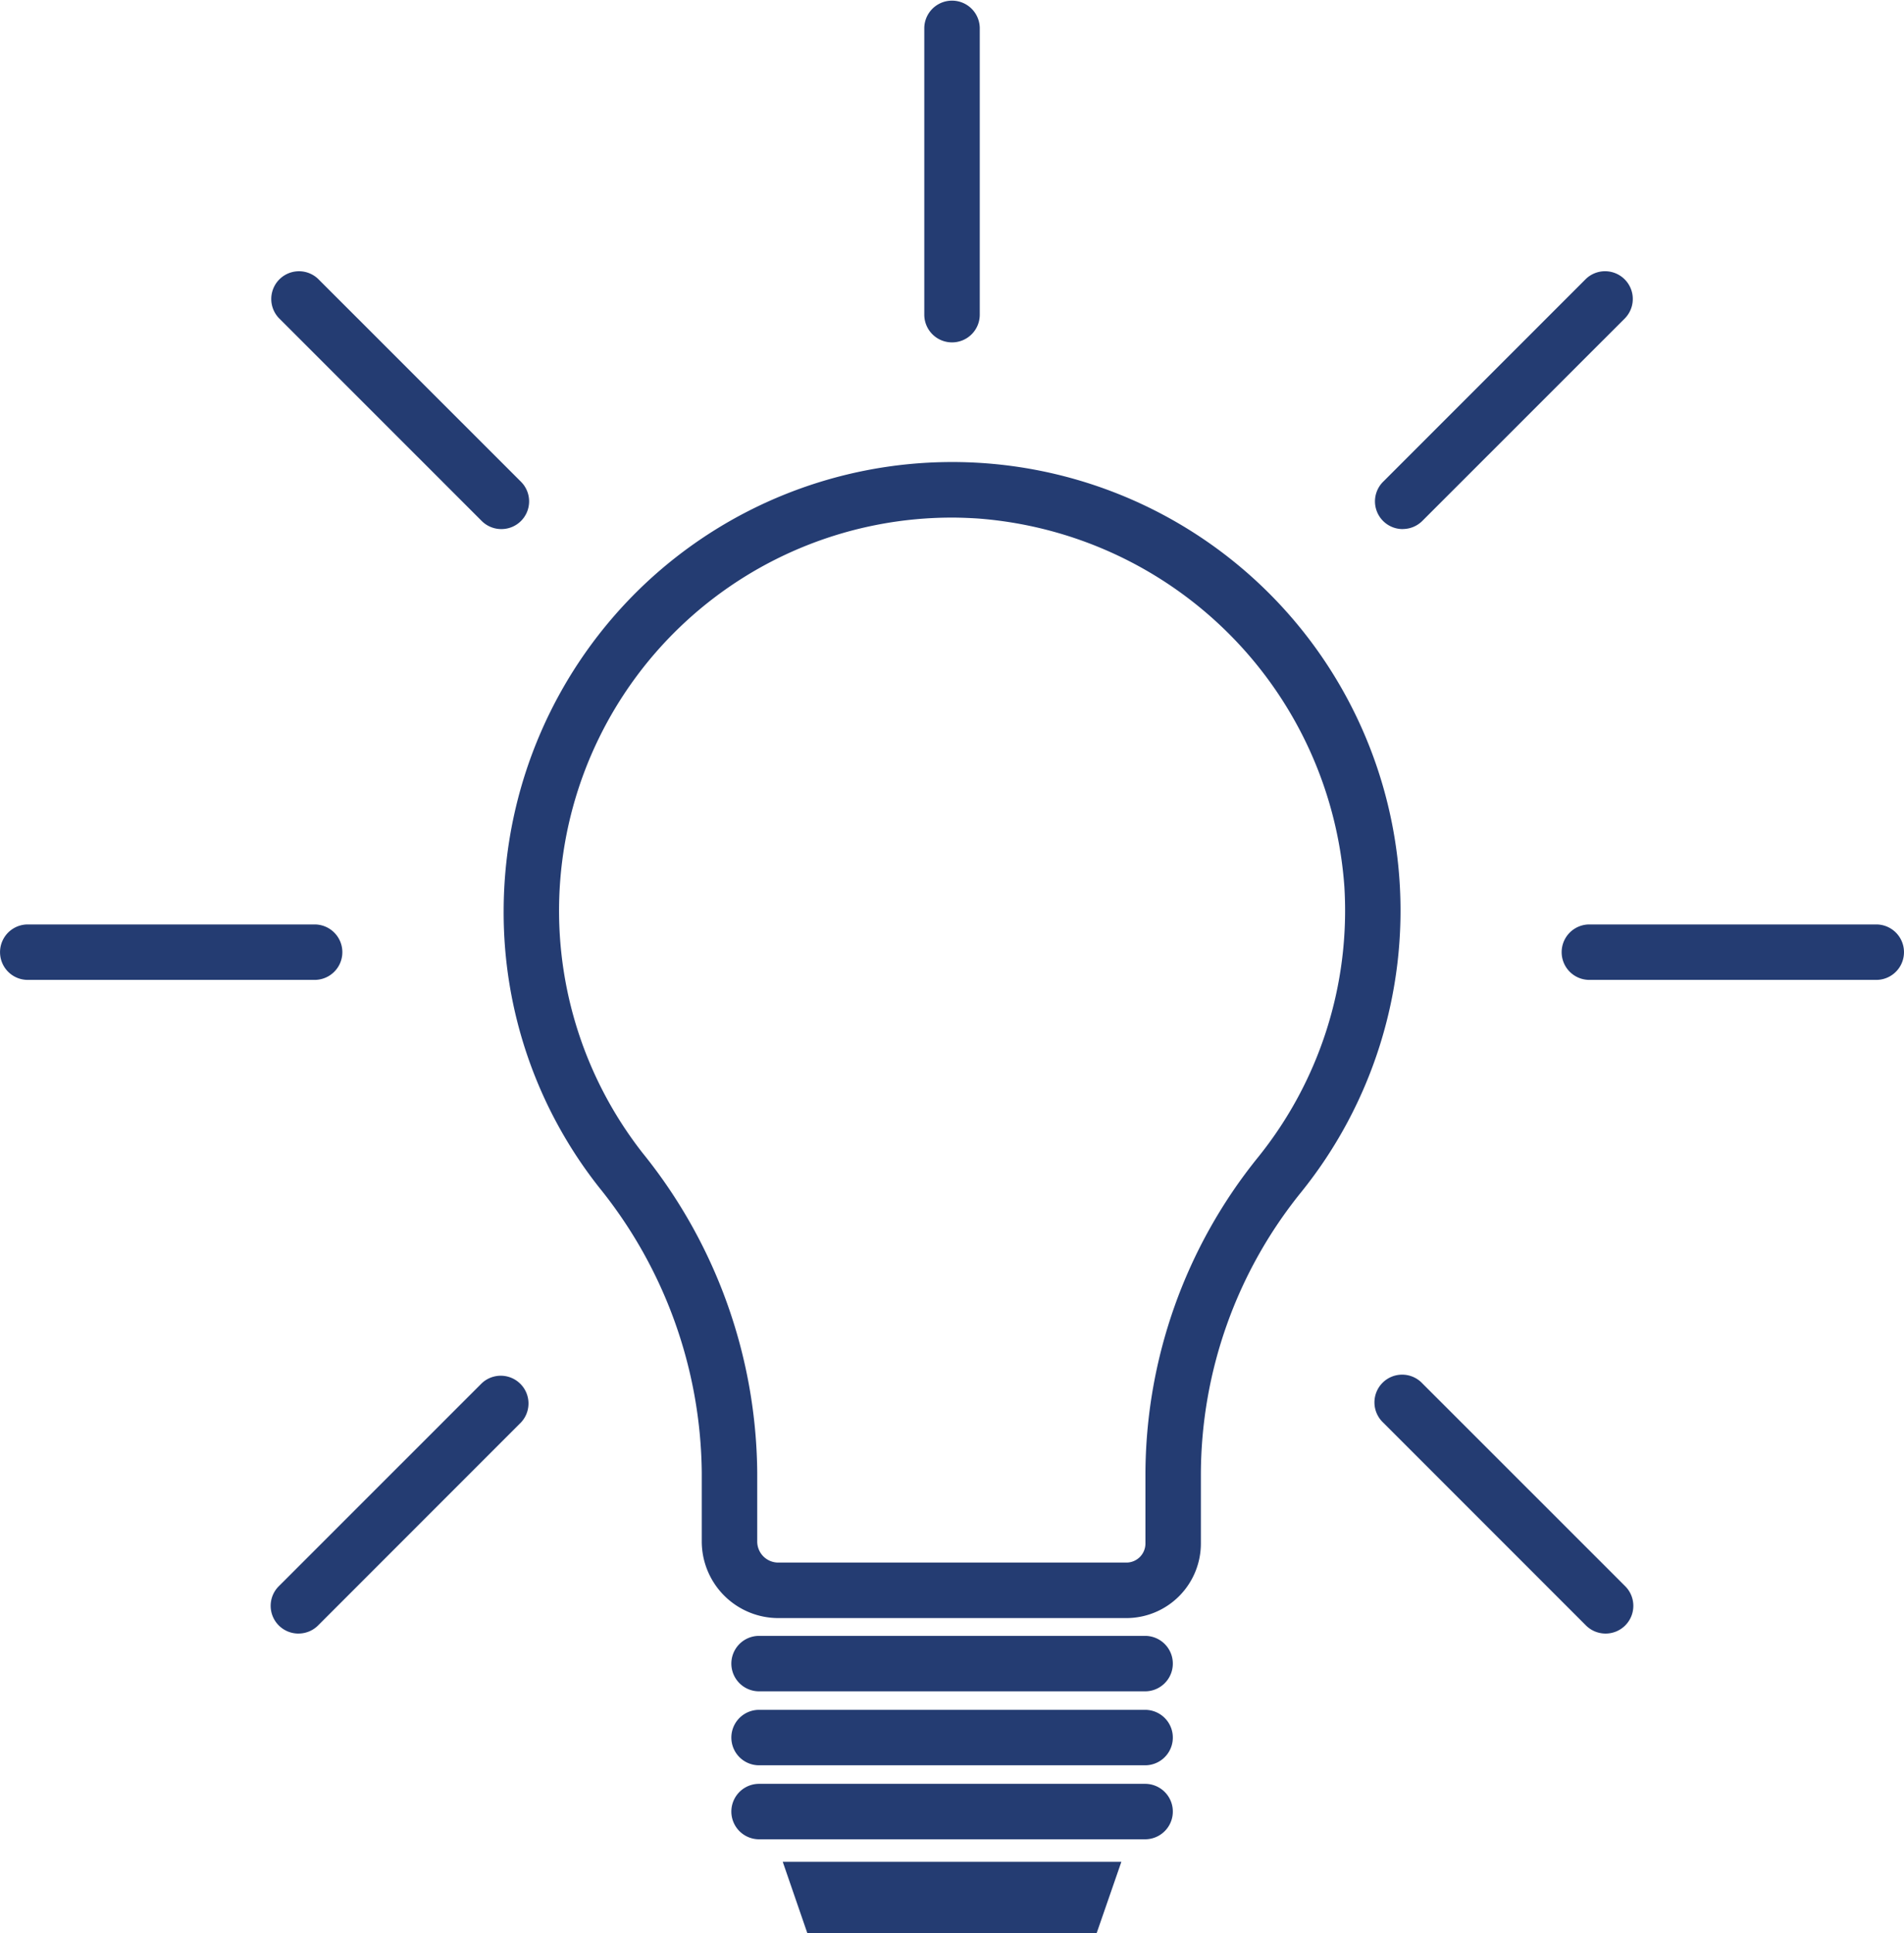
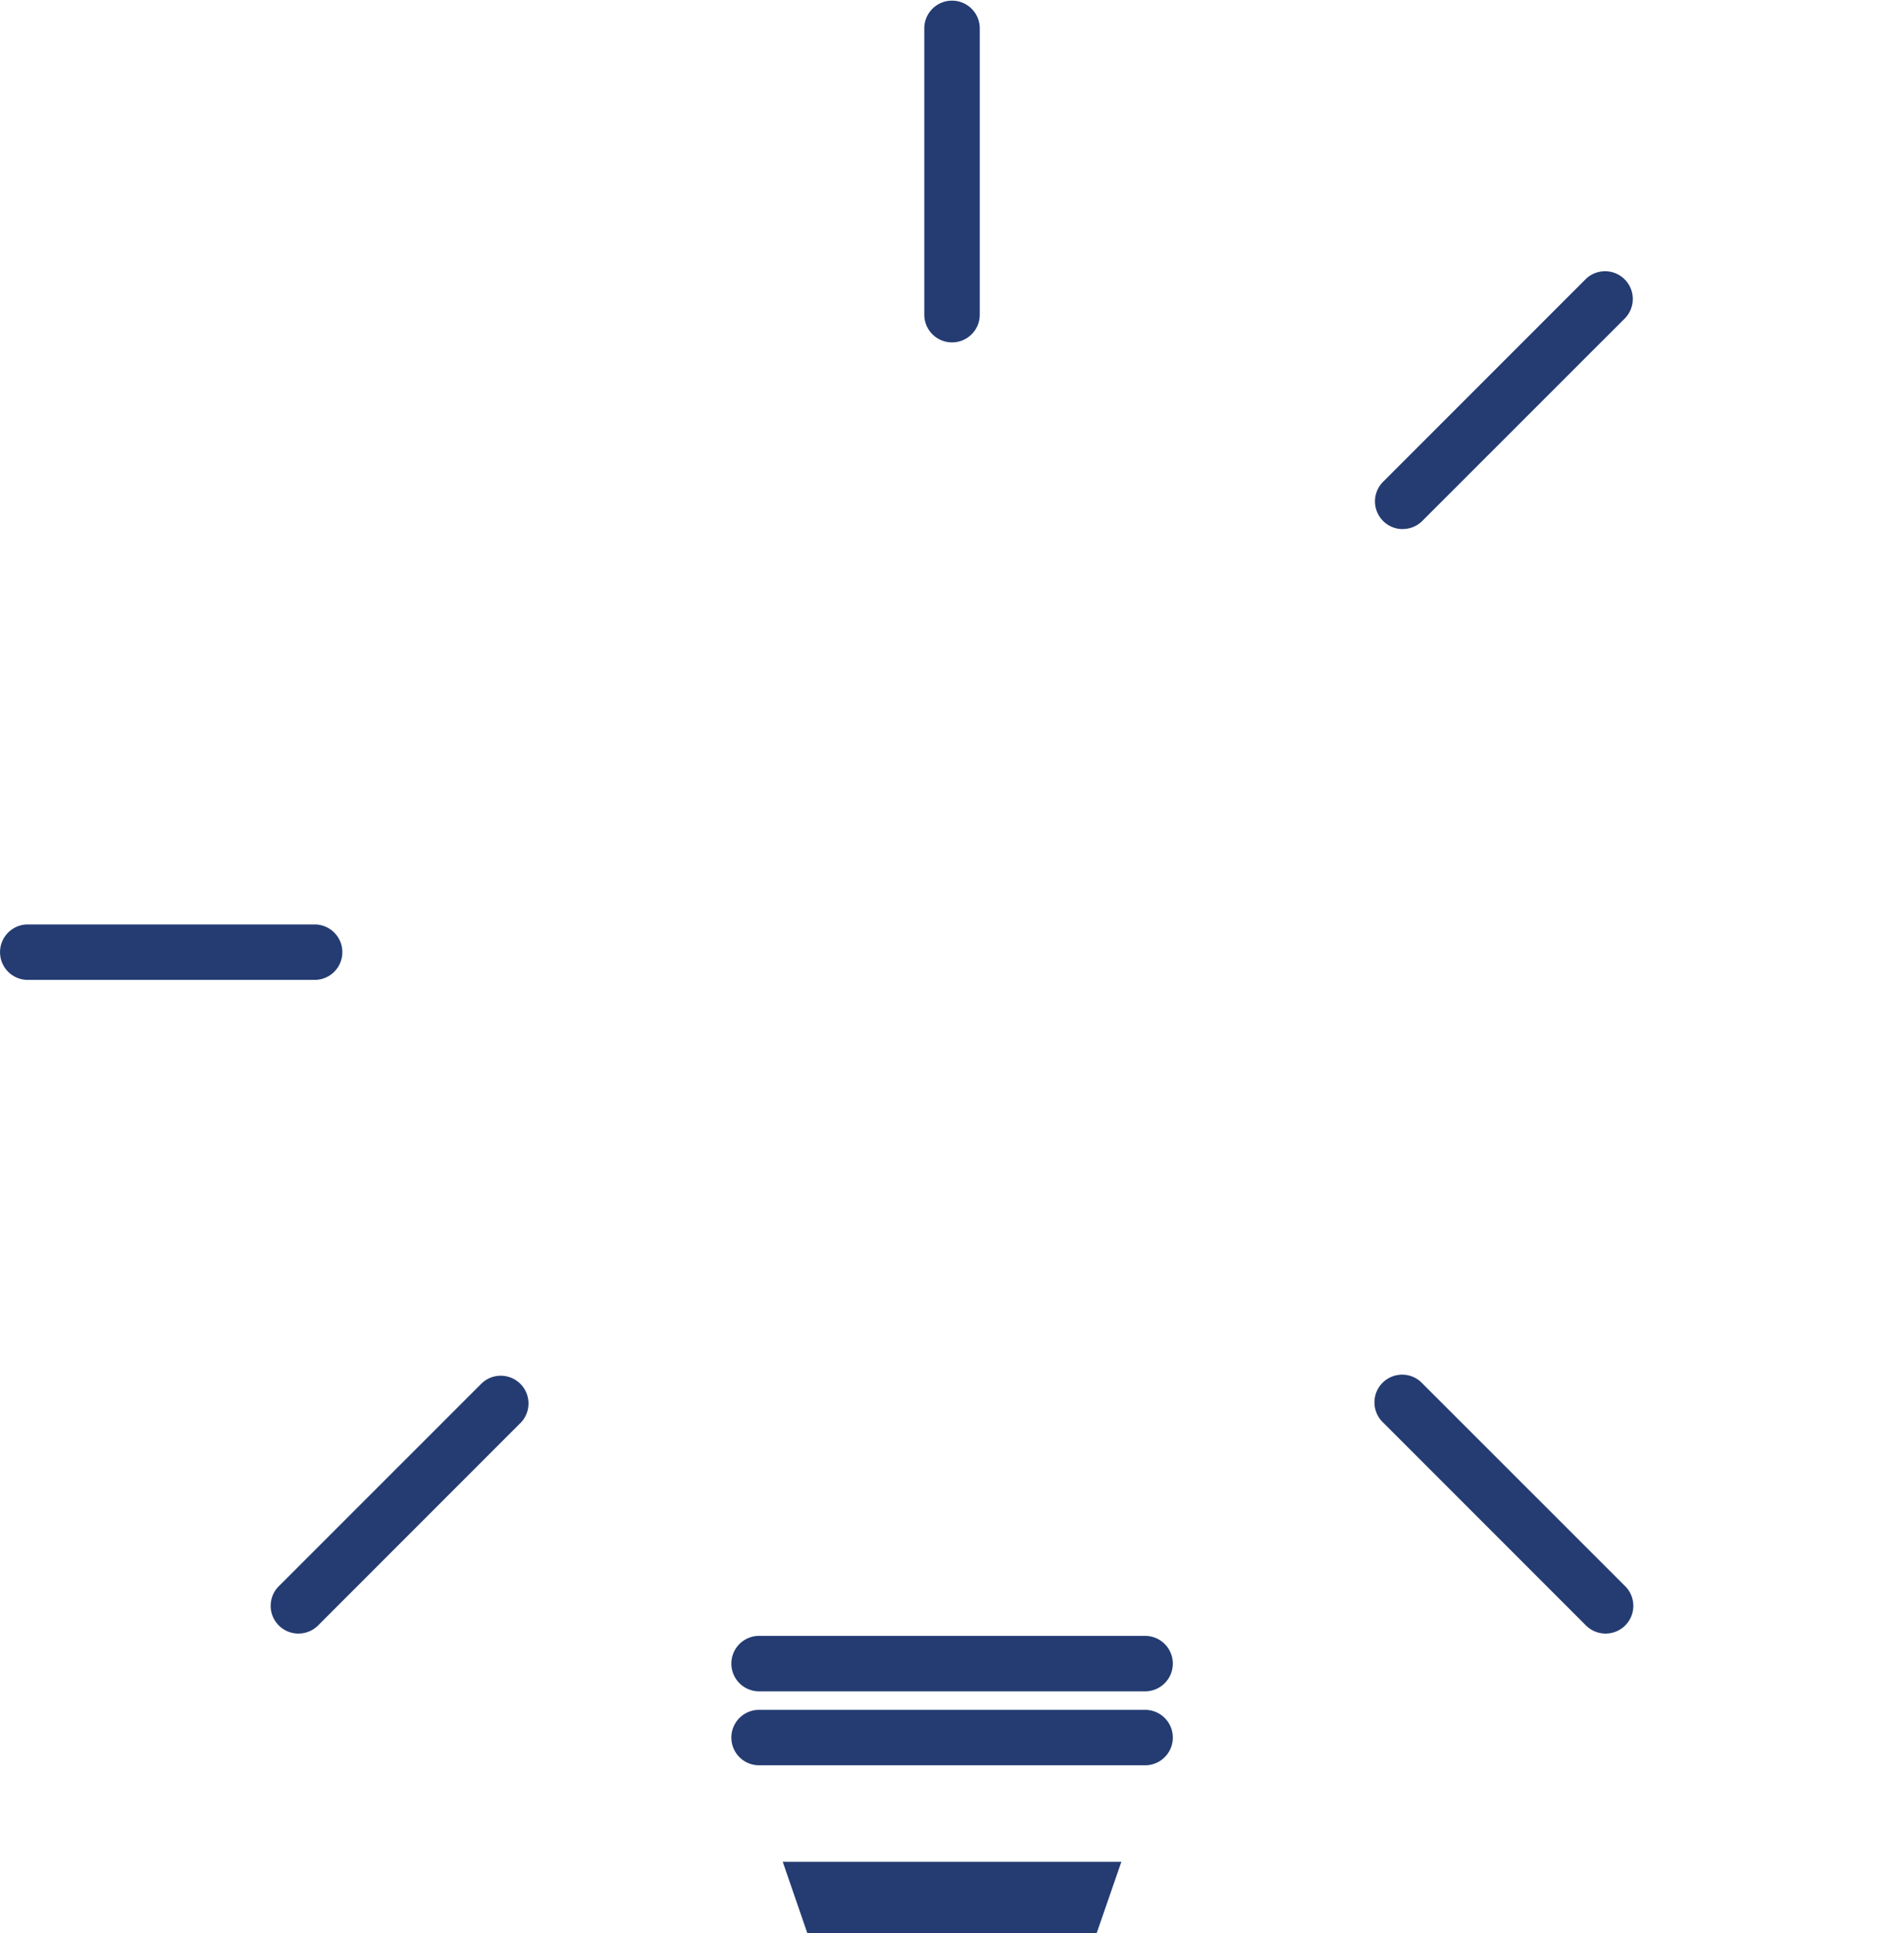
<svg xmlns="http://www.w3.org/2000/svg" id="conso01" width="107.794" height="109.398" viewBox="0 0 107.794 109.398">
  <defs>
    <clipPath id="clip-path">
      <path id="Path_78539" data-name="Path 78539" d="M435.031,263.25h19.211V267.3H435.031Zm0,0" transform="translate(-435.031 -263.25)" fill="#243c72" />
    </clipPath>
    <clipPath id="clip-path-2">
      <path id="Path_78541" data-name="Path 78541" d="M446,115.211h3.558v19.776H446Zm0,0" transform="translate(-446 -115.211)" fill="#243c72" />
    </clipPath>
    <clipPath id="clip-path-3">
      <path id="Path_78544" data-name="Path 78544" d="M497.02,188.711h19.389v3.153H497.02Zm0,0" transform="translate(-497.02 -188.711)" fill="#243c72" />
    </clipPath>
    <clipPath id="clip-path-4">
      <path id="Path_78548" data-name="Path 78548" d="M372.793,188h20.073v4.27H372.793Zm0,0" transform="translate(-372.793 -188)" fill="#243c72" />
    </clipPath>
  </defs>
-   <path id="Path_78534" data-name="Path 78534" d="M438.23,155.1a22.244,22.244,0,0,0-17.5,35.963,29.14,29.14,0,0,1,6.485,18.069v3.911a1.192,1.192,0,0,0,1.193,1.193h19.706a1.078,1.078,0,0,0,1.079-1.076v-3.939a28.619,28.619,0,0,1,6.371-17.916,22.229,22.229,0,0,0,4.893-15.3,22.5,22.5,0,0,0-20.8-20.857C439.178,155.12,438.7,155.1,438.23,155.1Zm9.882,62.277H428.406a4.339,4.339,0,0,1-4.331-4.334v-3.911A26.035,26.035,0,0,0,418.259,193a25.1,25.1,0,0,1-5.4-15.656,25.475,25.475,0,0,1,8-18.494,25.384,25.384,0,0,1,37.15,34.426,25.459,25.459,0,0,0-5.677,15.945v3.939a4.222,4.222,0,0,1-4.217,4.217" transform="translate(-384.345 -125.809)" fill="#243c72" />
  <path id="Path_78535" data-name="Path 78535" d="M454.4,248.435H432.544a1.569,1.569,0,1,1,0-3.138H454.4a1.569,1.569,0,0,1,0,3.138" transform="translate(-389.57 -152.722)" fill="#243c72" />
  <path id="Path_78536" data-name="Path 78536" d="M454.4,254.318H432.544a1.569,1.569,0,1,1,0-3.138H454.4a1.569,1.569,0,0,1,0,3.138" transform="translate(-389.57 -154.419)" fill="#243c72" />
-   <path id="Path_78537" data-name="Path 78537" d="M454.4,260.2H432.544a1.569,1.569,0,1,1,0-3.138H454.4a1.569,1.569,0,0,1,0,3.138" transform="translate(-389.57 -156.114)" fill="#243c72" />
  <g id="Group_22092" data-name="Group 22092" transform="translate(44.291 105.351)" clip-path="url(#clip-path)">
    <path id="Path_78538" data-name="Path 78538" d="M452.84,267.3H436.456l-1.393-4.039h19.172l-1.4,4.039" transform="translate(-435.04 -263.253)" fill="#243c72" />
  </g>
  <g id="Group_22093" data-name="Group 22093" transform="translate(52.097 0)" clip-path="url(#clip-path-2)">
    <path id="Path_78540" data-name="Path 78540" d="M447.895,134.587a1.569,1.569,0,0,1-1.571-1.568v-16.24a1.571,1.571,0,0,1,3.141,0v16.24a1.569,1.569,0,0,1-1.571,1.568" transform="translate(-446.093 -115.211)" fill="#243c72" />
  </g>
  <path id="Path_78542" data-name="Path 78542" d="M483.751,151.361a1.568,1.568,0,0,1-1.112-2.677L494.125,137.2a1.57,1.57,0,0,1,2.221,2.218L484.859,150.9a1.567,1.567,0,0,1-1.109.458" transform="translate(-404.336 -121.42)" fill="#243c72" />
  <g id="Group_22094" data-name="Group 22094" transform="translate(88.405 52.306)" clip-path="url(#clip-path-3)">
-     <path id="Path_78543" data-name="Path 78543" d="M514.846,191.861H498.6a1.569,1.569,0,0,1,0-3.138h16.243a1.569,1.569,0,0,1,0,3.138" transform="translate(-497.024 -188.714)" fill="#243c72" />
-   </g>
+     </g>
  <path id="Path_78545" data-name="Path 78545" d="M495.237,239.189a1.573,1.573,0,0,1-1.112-.458l-11.484-11.484a1.569,1.569,0,1,1,2.218-2.218l11.487,11.481a1.569,1.569,0,0,1-1.109,2.679" transform="translate(-404.336 -146.745)" fill="#243c72" />
  <path id="Path_78546" data-name="Path 78546" d="M395.9,239.189a1.569,1.569,0,0,1-1.112-2.679l11.486-11.481a1.57,1.57,0,0,1,2.221,2.218L397.012,238.73a1.568,1.568,0,0,1-1.109.458" transform="translate(-379.004 -146.745)" fill="#243c72" />
  <g id="Group_22095" data-name="Group 22095" transform="translate(0 51.8)" clip-path="url(#clip-path-4)">
    <path id="Path_78547" data-name="Path 78547" d="M390.607,191.861H374.365a1.569,1.569,0,0,1,0-3.138h16.242a1.569,1.569,0,1,1,0,3.138" transform="translate(-372.794 -188.208)" fill="#243c72" />
  </g>
-   <path id="Path_78549" data-name="Path 78549" d="M407.386,151.361a1.568,1.568,0,0,1-1.109-.458l-11.486-11.484a1.57,1.57,0,0,1,2.221-2.218L408.5,148.684a1.568,1.568,0,0,1-1.112,2.677" transform="translate(-379.004 -121.42)" fill="#243c72" />
</svg>